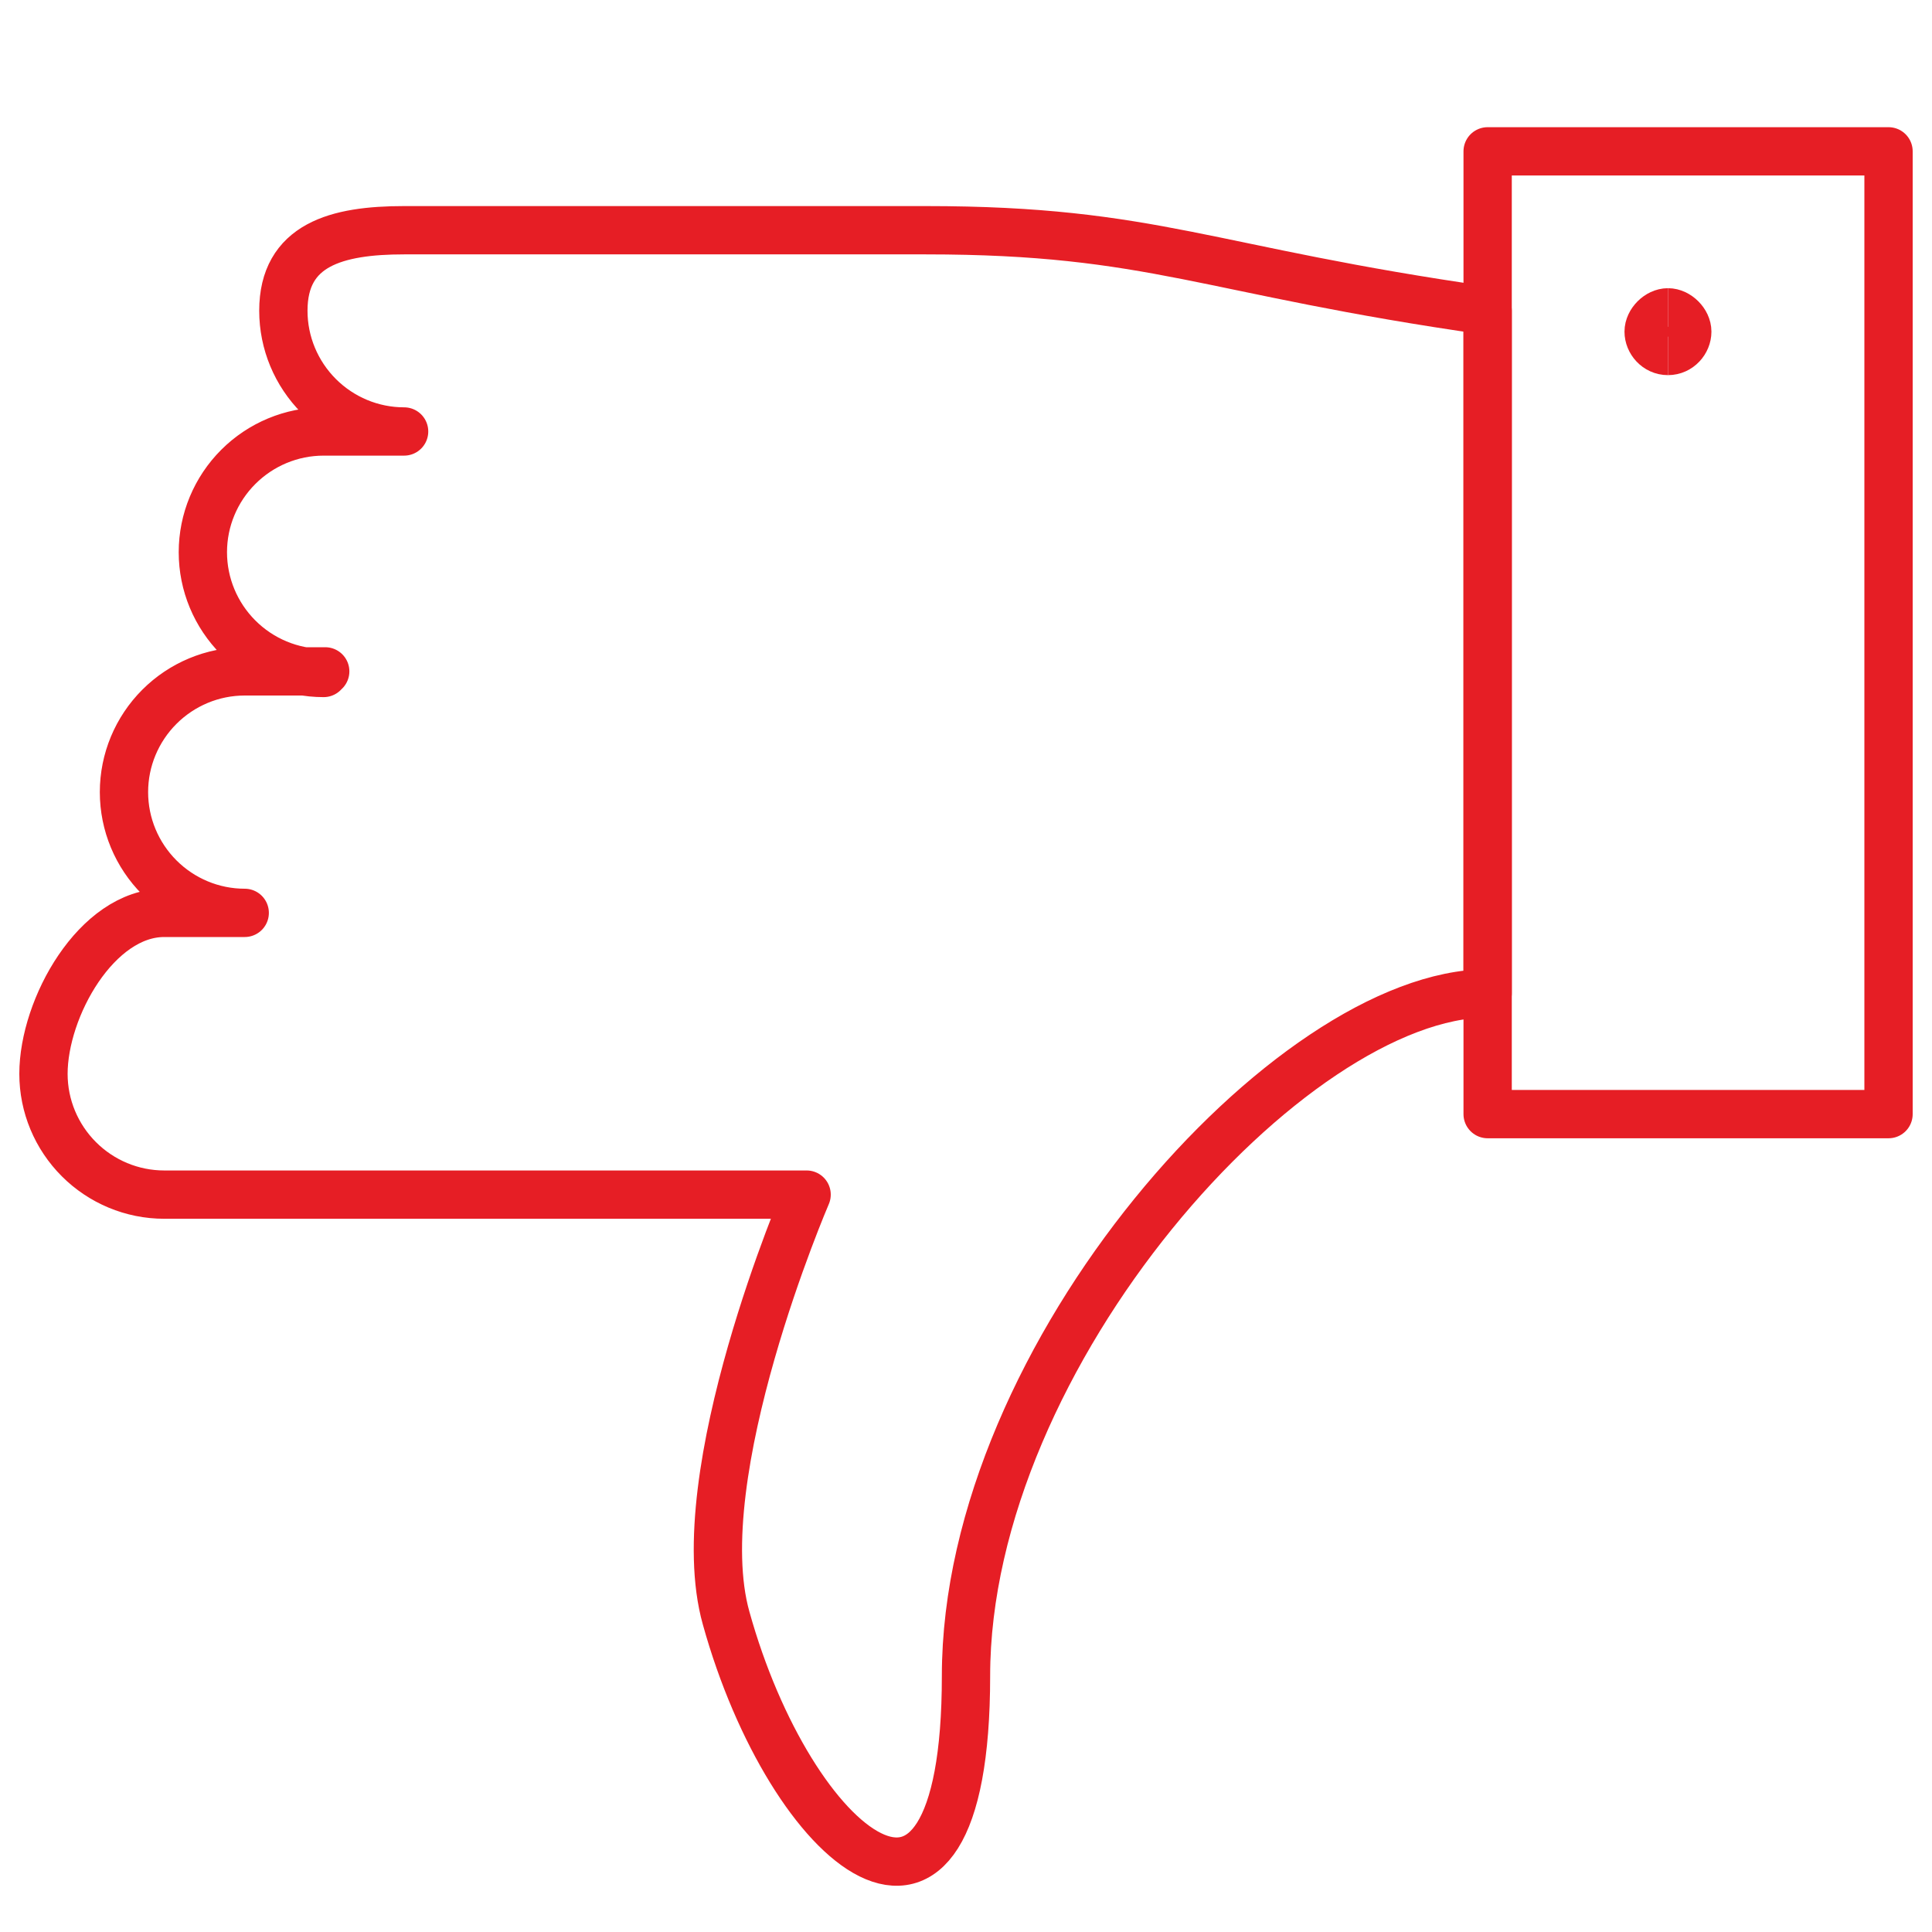
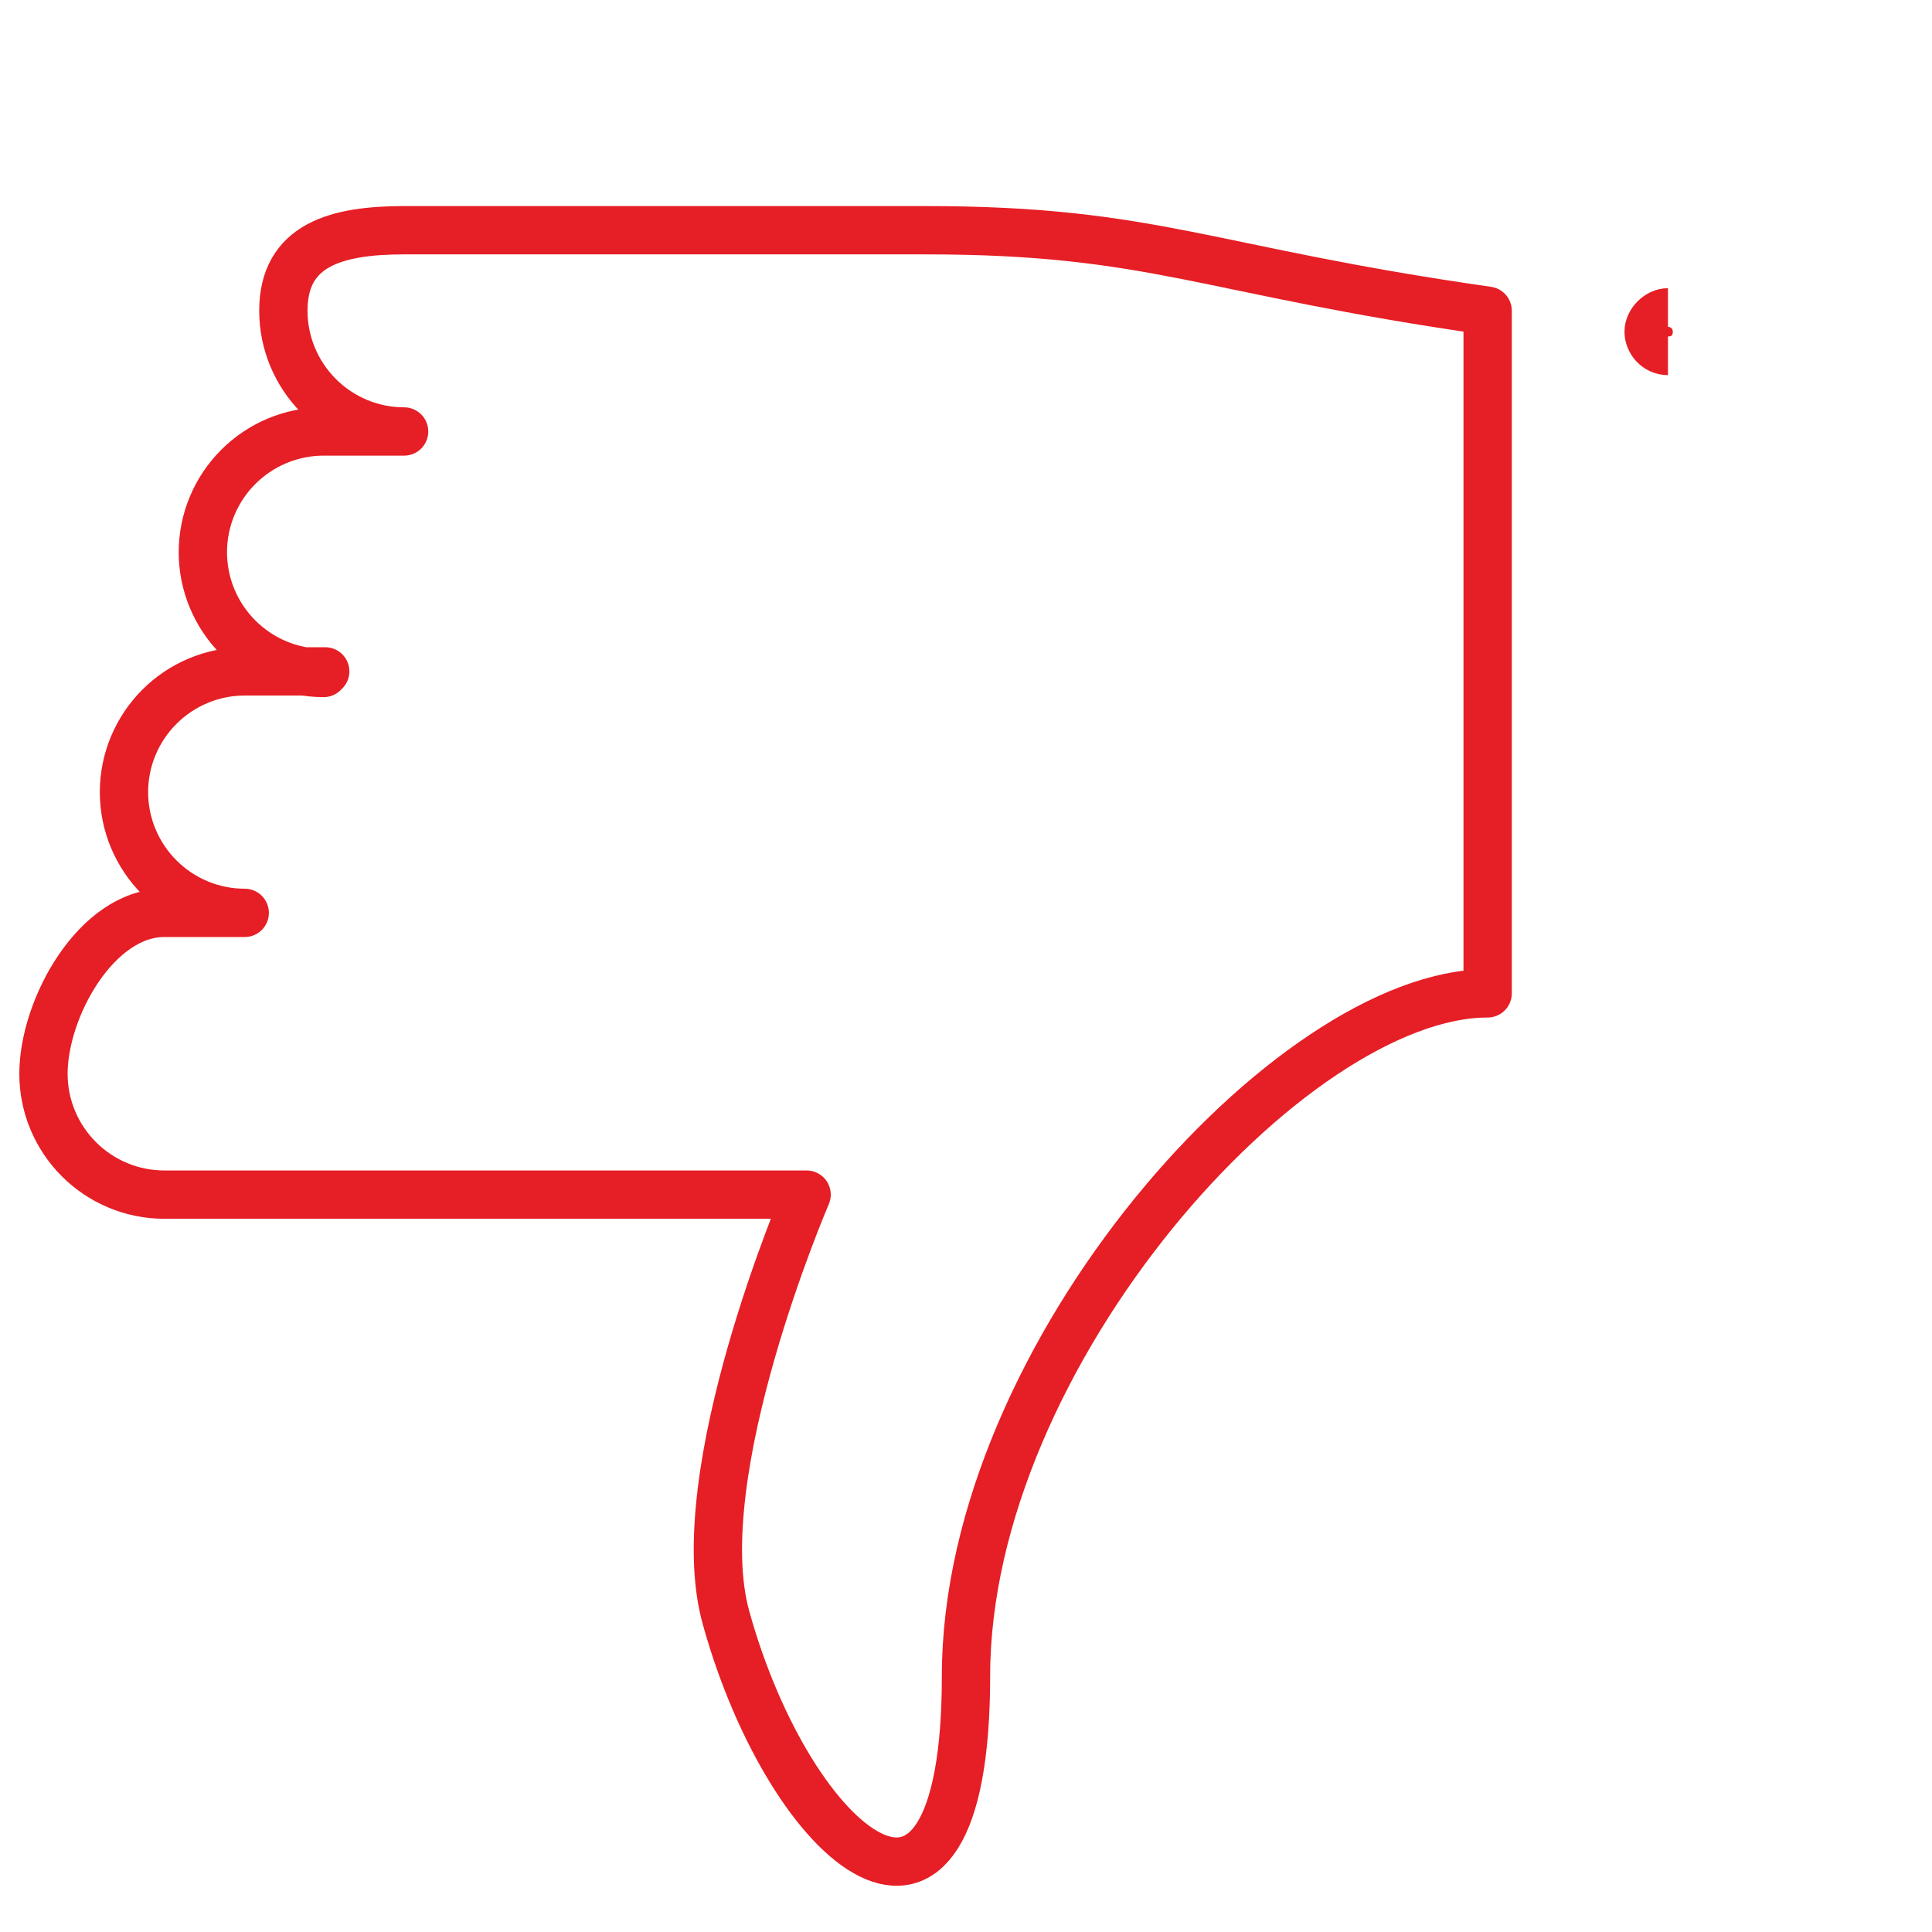
<svg xmlns="http://www.w3.org/2000/svg" id="Layer_1" version="1.1" viewBox="0 0 120 120">
  <defs>
    <style>
      .st0, .st1 {
        fill: none;
        stroke: #e61e25;
        stroke-width: 3px;
      }

      .st1 {
        stroke-linecap: round;
        stroke-linejoin: round;
      }
    </style>
  </defs>
  <g id="Dislike-1-3px">
    <path class="st1" d="M20.1,41.8c-2,0-3.9-.8-5.3-2.2-1.4-1.4-2.2-3.3-2.2-5.3s.8-3.9,2.2-5.3c1.4-1.4,3.3-2.2,5.3-2.2h5c-2,0-3.9-.8-5.3-2.2s-2.2-3.3-2.2-5.3c0-4.1,3.3-5,7.5-5h32.4c14.2,0,17.4,2.5,34.9,5v42.4c-12.2,0-32.4,22.4-32.4,42.4s-10.9,10.8-14.9-3.6c-2.5-8.9,5-26.3,5-26.3H10.2c-2,0-3.9-.8-5.3-2.2-1.4-1.4-2.2-3.3-2.2-5.3,0-4.1,3.3-10,7.5-10h5c-2,0-3.9-.8-5.3-2.2s-2.2-3.3-2.2-5.3.8-3.9,2.2-5.3c1.4-1.4,3.3-2.2,5.3-2.2h5" />
-     <path class="st1" d="M117.3,9.4h-24.9v59.8h24.9s0-59.8,0-59.8Z" />
    <path class="st0" d="M103.6,21.8c-.7,0-1.2-.6-1.2-1.2s.6-1.2,1.2-1.2" />
-     <path class="st0" d="M103.6,21.8c.7,0,1.2-.6,1.2-1.2s-.6-1.2-1.2-1.2" />
  </g>
</svg>